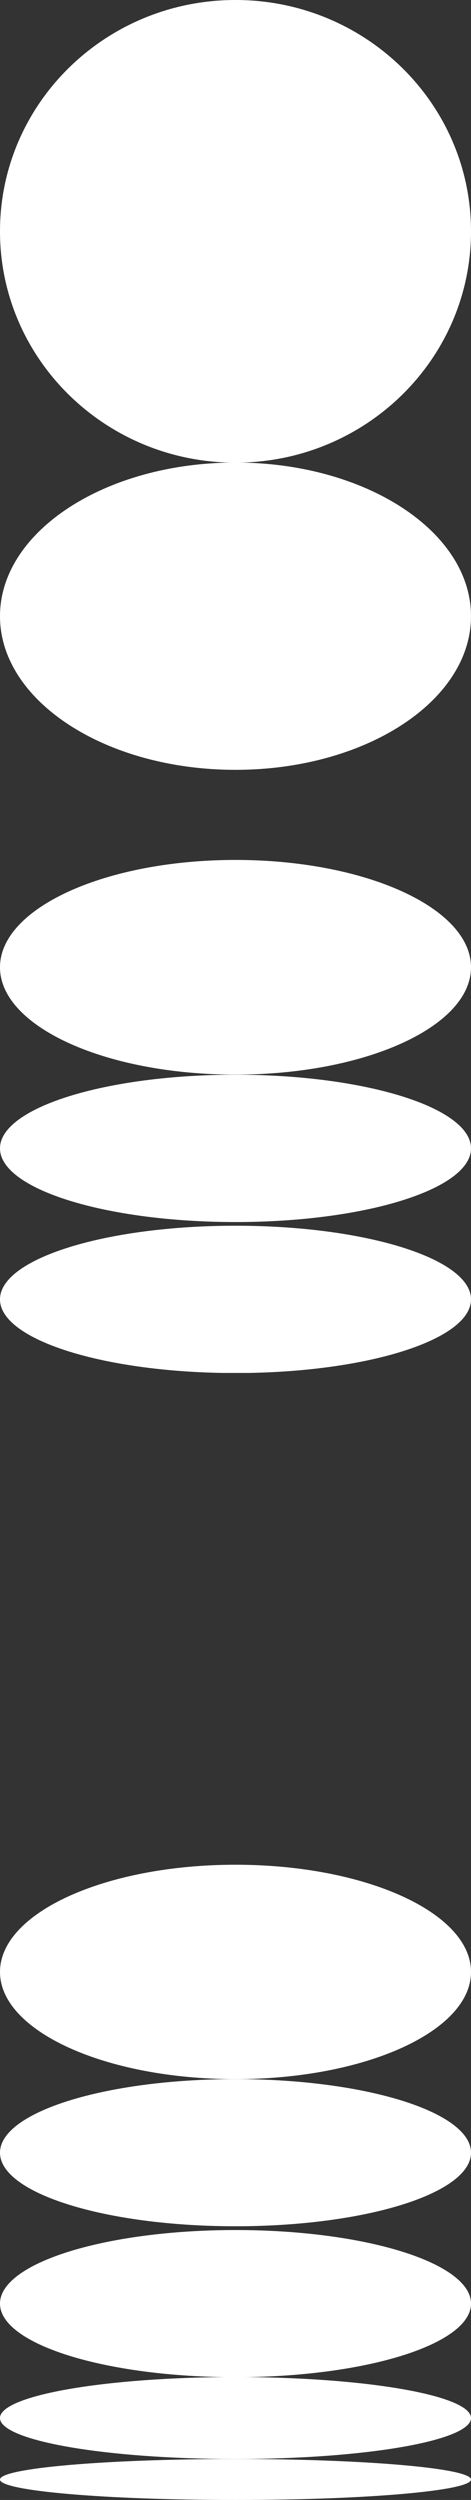
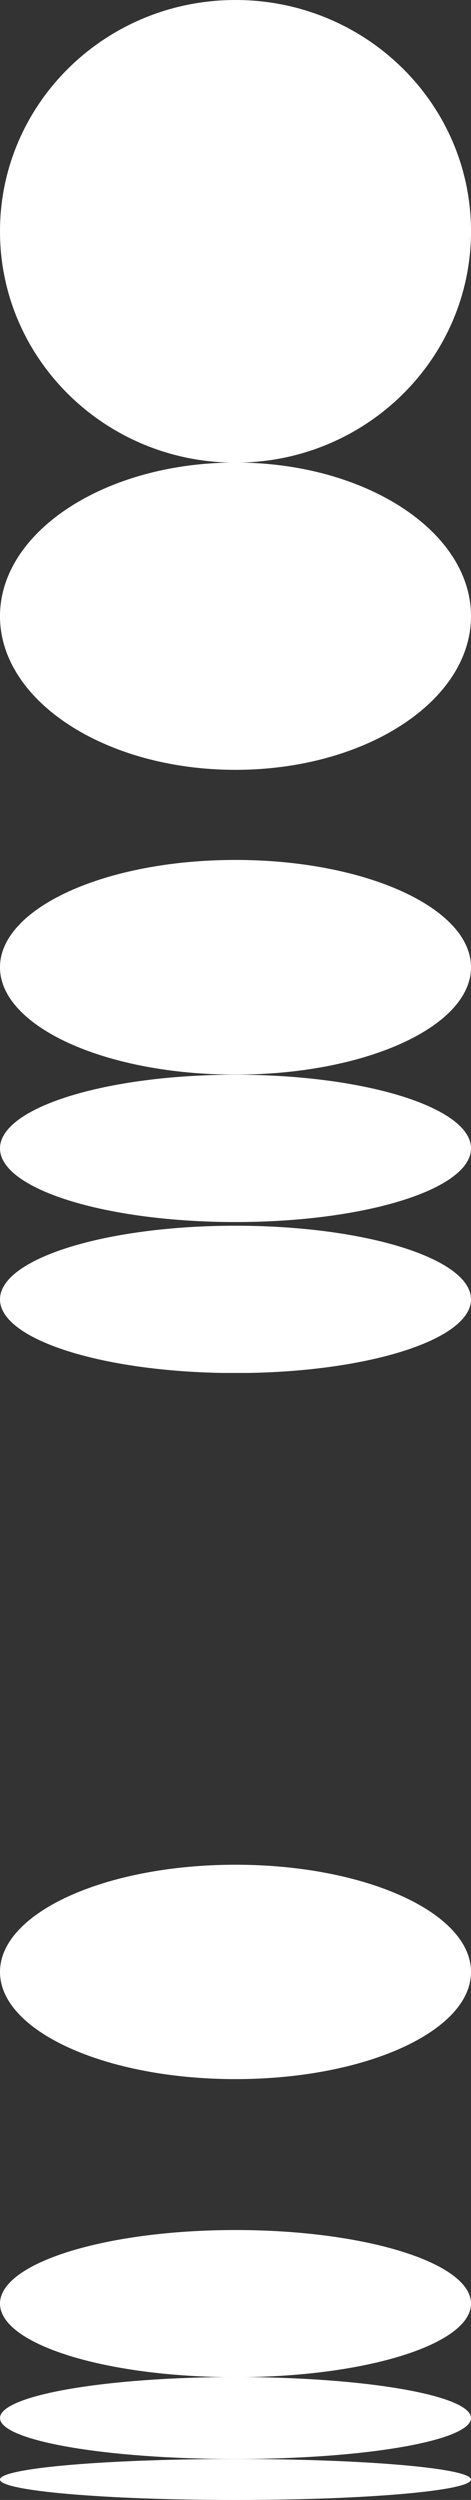
<svg xmlns="http://www.w3.org/2000/svg" width="46" height="244" viewBox="0 0 46 244" fill="none">
  <rect x="0" y="0" width="46" height="244" fill="#333333" stroke="none" />
  <g clip-path="url(#clip0_357_8190)">
    <path d="M23 83.931C10.296 83.931 0 88.619 0 94.407C0 100.194 10.296 104.883 23 104.883C35.703 104.883 46 100.194 46 94.407C46 88.619 35.703 83.931 23 83.931Z" fill="white" />
    <path d="M23 104.894C10.296 104.894 0 108.113 0 112.083C0 116.054 10.296 119.273 23 119.273C35.703 119.273 46 116.054 46 112.083C46 108.113 35.703 104.894 23 104.894Z" fill="white" />
    <path d="M23 119.632C10.296 119.632 0 122.851 0 126.821C0 130.792 10.296 134.011 23 134.011C35.703 134.011 46 130.792 46 126.821C46 122.851 35.703 119.632 23 119.632Z" fill="white" />
    <path d="M23 45.145C10.296 45.145 0 51.864 0 60.141C0 68.419 10.296 75.137 23 75.137C35.703 75.137 46 68.419 46 60.141C46 51.864 35.703 45.145 23 45.145Z" fill="white" />
    <path d="M23 0C10.296 0 0 10.106 0 22.578C0 35.051 10.296 45.156 23 45.156C35.703 45.156 46 35.051 46 22.578C46 10.106 35.703 0 23 0Z" fill="white" />
  </g>
  <g clip-path="url(#clip1_357_8190)">
    <path d="M23 182C10.296 182 0 186.682 0 192.462C0 198.242 10.296 202.924 23 202.924C35.703 202.924 46 198.242 46 192.462C46 186.682 35.703 182 23 182Z" fill="white" />
-     <path d="M23 202.924C10.296 202.924 0 206.139 0 210.104C0 214.07 10.296 217.285 23 217.285C35.703 217.285 46 214.07 46 210.104C46 206.139 35.703 202.924 23 202.924Z" fill="white" />
    <path d="M23 217.654C10.296 217.654 0 220.869 0 224.834C0 228.8 10.296 232.015 23 232.015C35.703 232.015 46 228.8 46 224.834C46 220.869 35.703 217.654 23 217.654Z" fill="white" />
    <path d="M23 232.003C10.296 232.003 0 233.795 0 236.002C0 238.209 10.296 240.001 23 240.001C35.703 240.001 46 238.209 46 236.002C46 233.795 35.703 232.003 23 232.003Z" fill="white" />
    <path d="M23 240.001C10.296 240.001 0 240.897 0 242.006C0 243.115 10.296 244 23 244C35.703 244 46 243.104 46 242.006C46 240.908 35.703 240.001 23 240.001Z" fill="white" />
  </g>
  <defs>
    <clipPath id="clip0_357_8190">
      <rect width="46" height="134" fill="white" />
    </clipPath>
    <clipPath id="clip1_357_8190">
      <rect width="46" height="62" fill="white" transform="translate(0 182)" />
    </clipPath>
  </defs>
</svg>